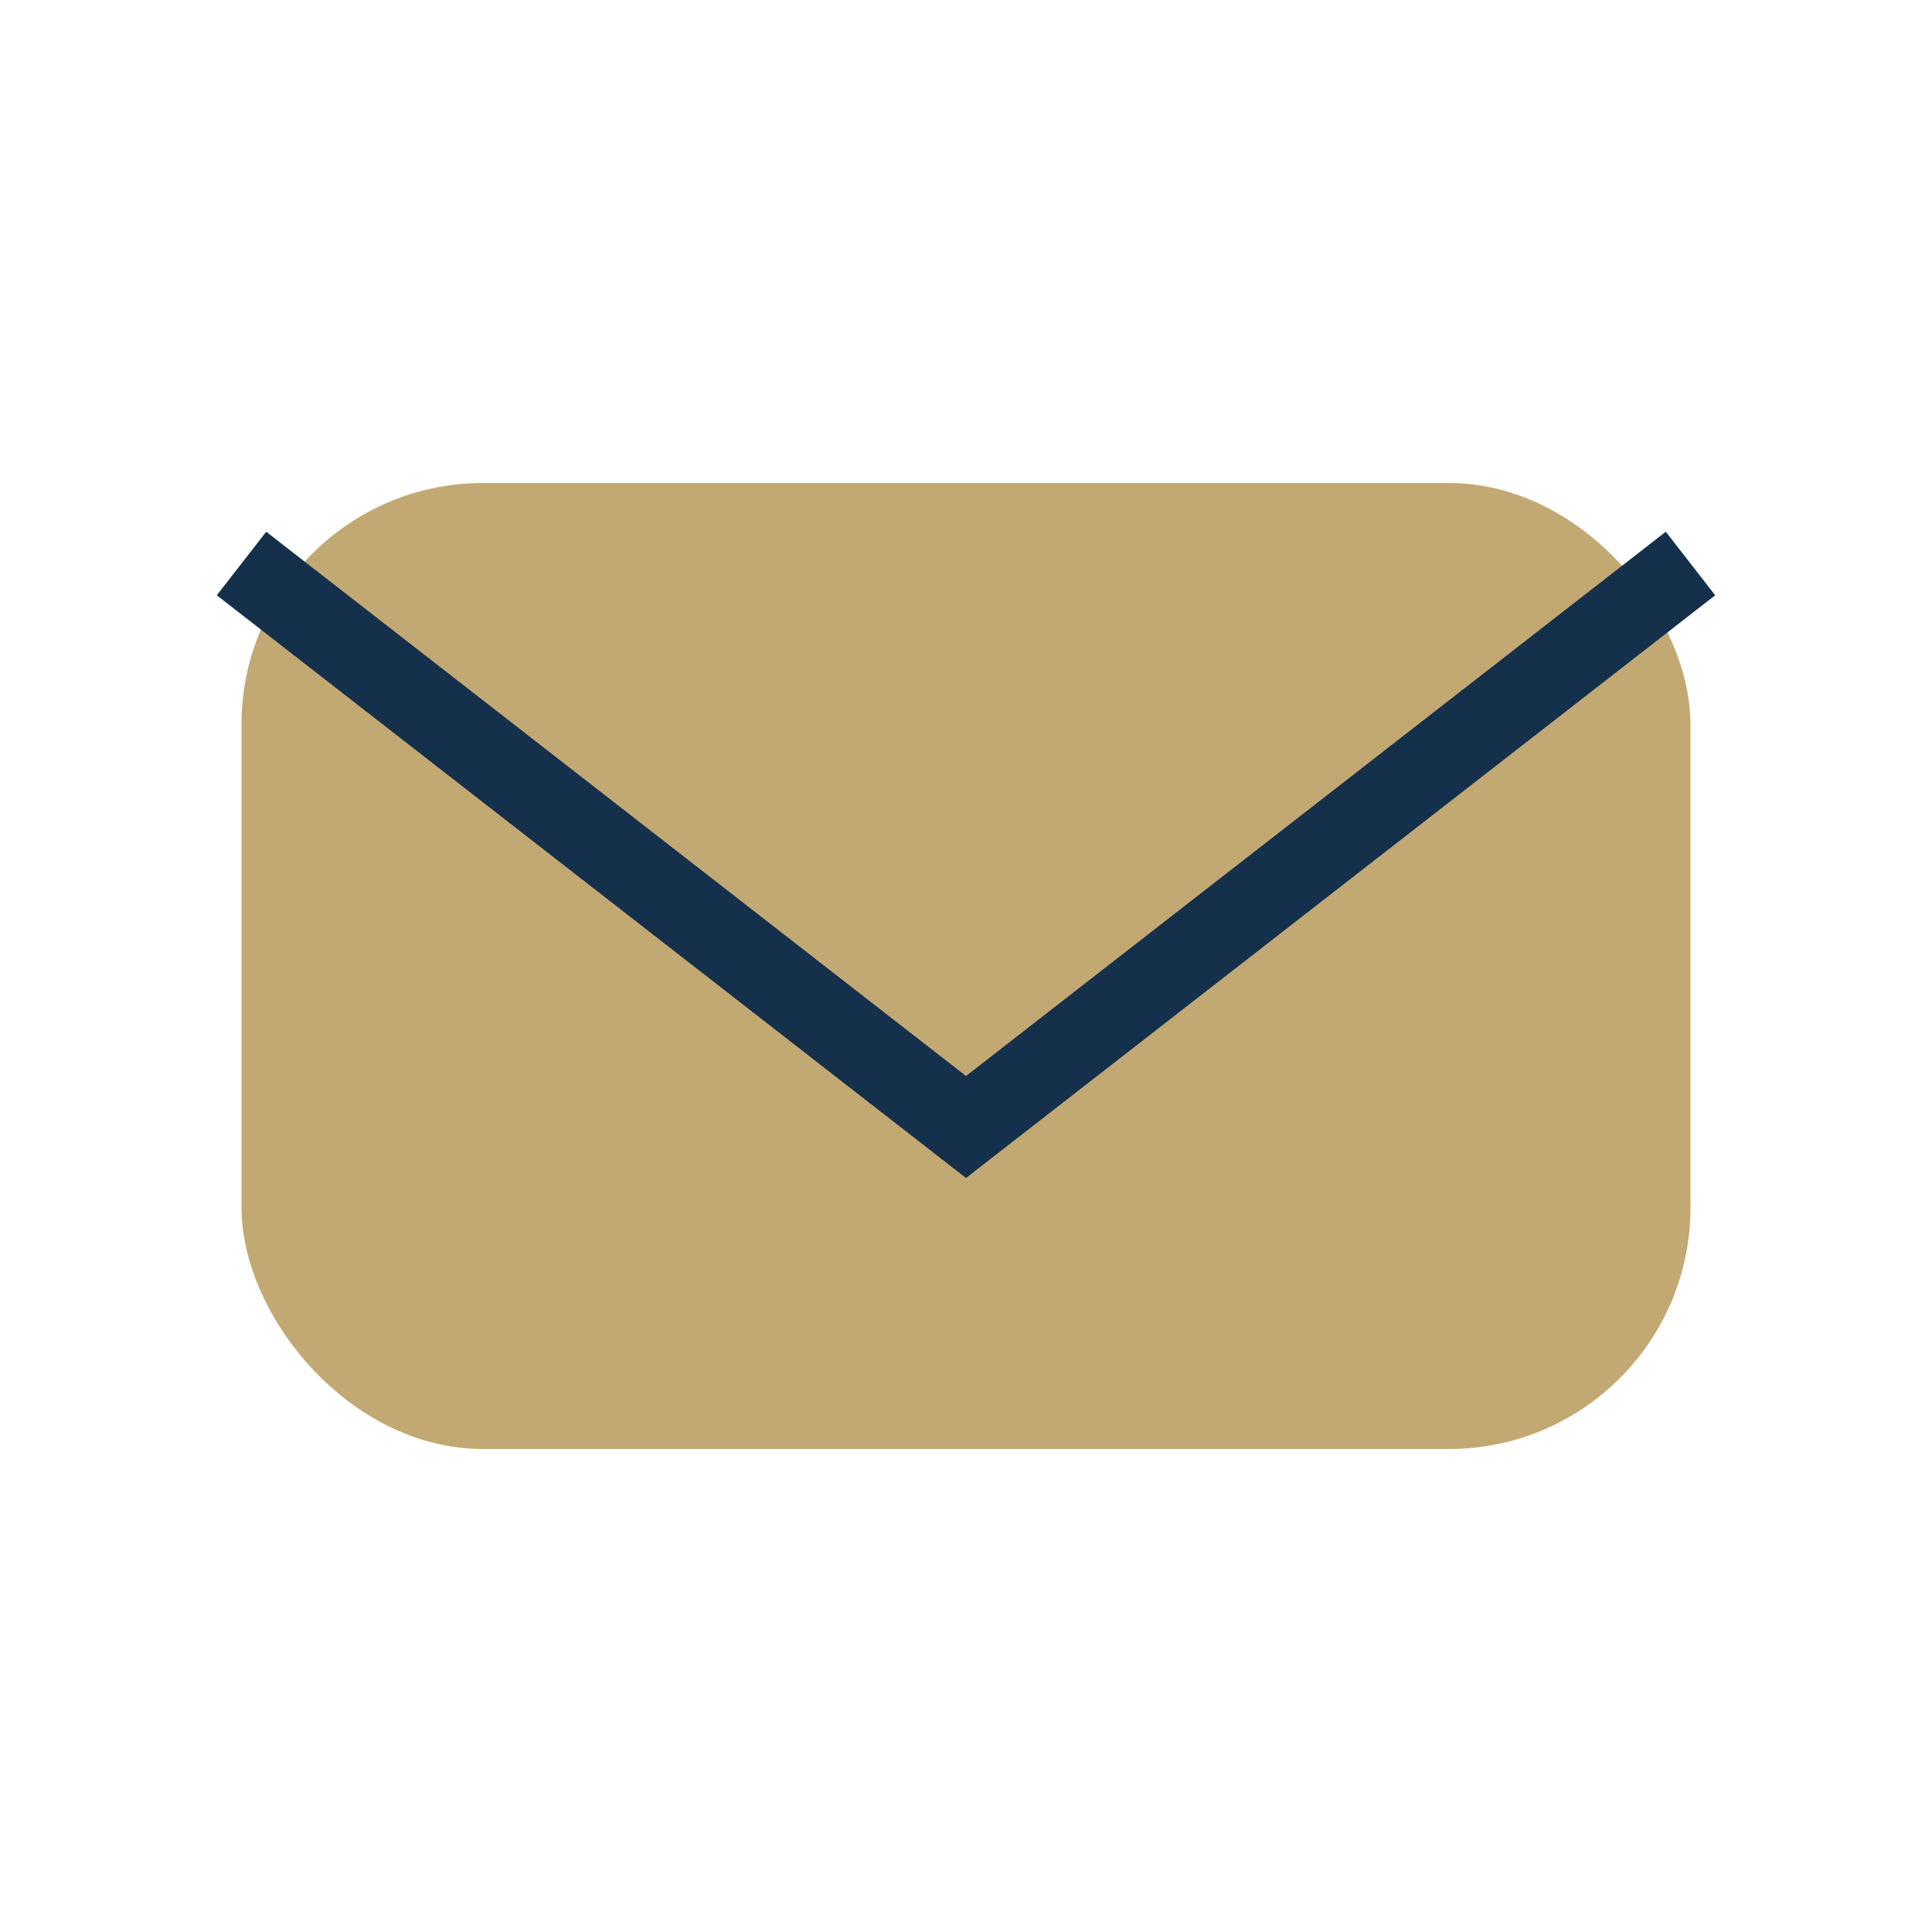
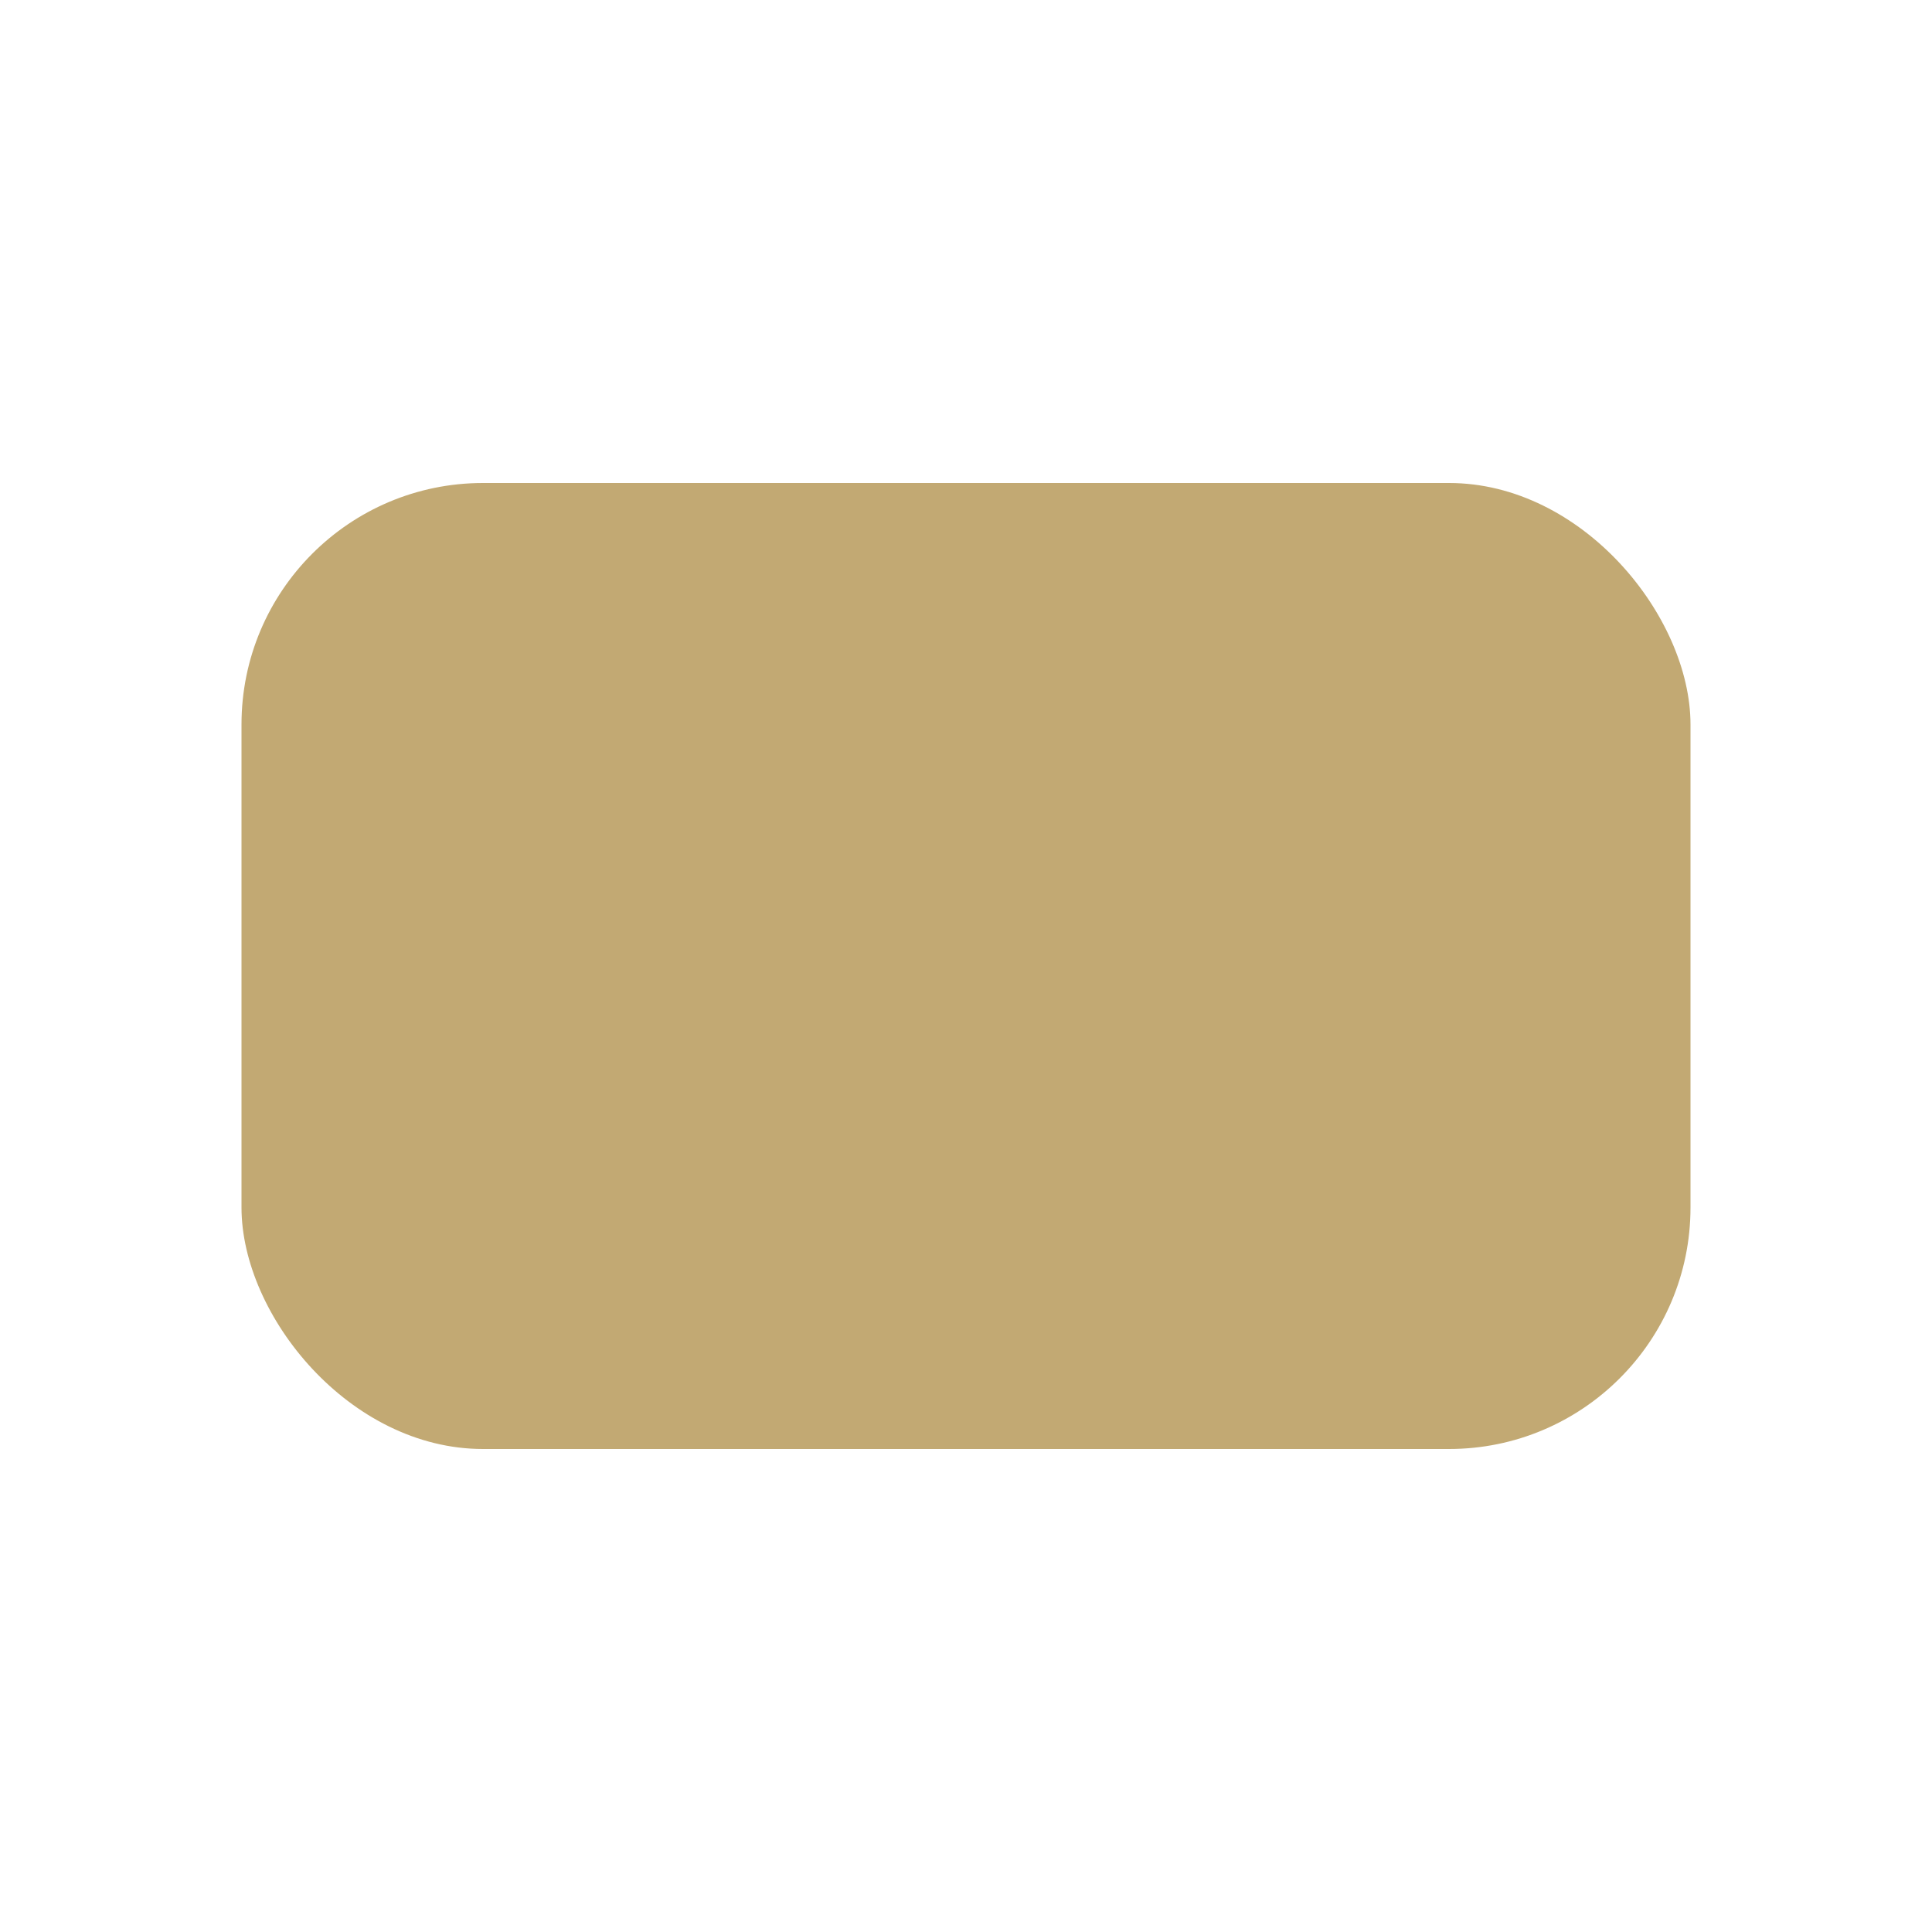
<svg xmlns="http://www.w3.org/2000/svg" width="24" height="24" viewBox="0 0 24 24">
  <rect x="3" y="6" width="18" height="12" rx="3" fill="#C2A973" />
-   <path d="M3 7l9 7 9-7" stroke="#15304A" fill="none" />
</svg>